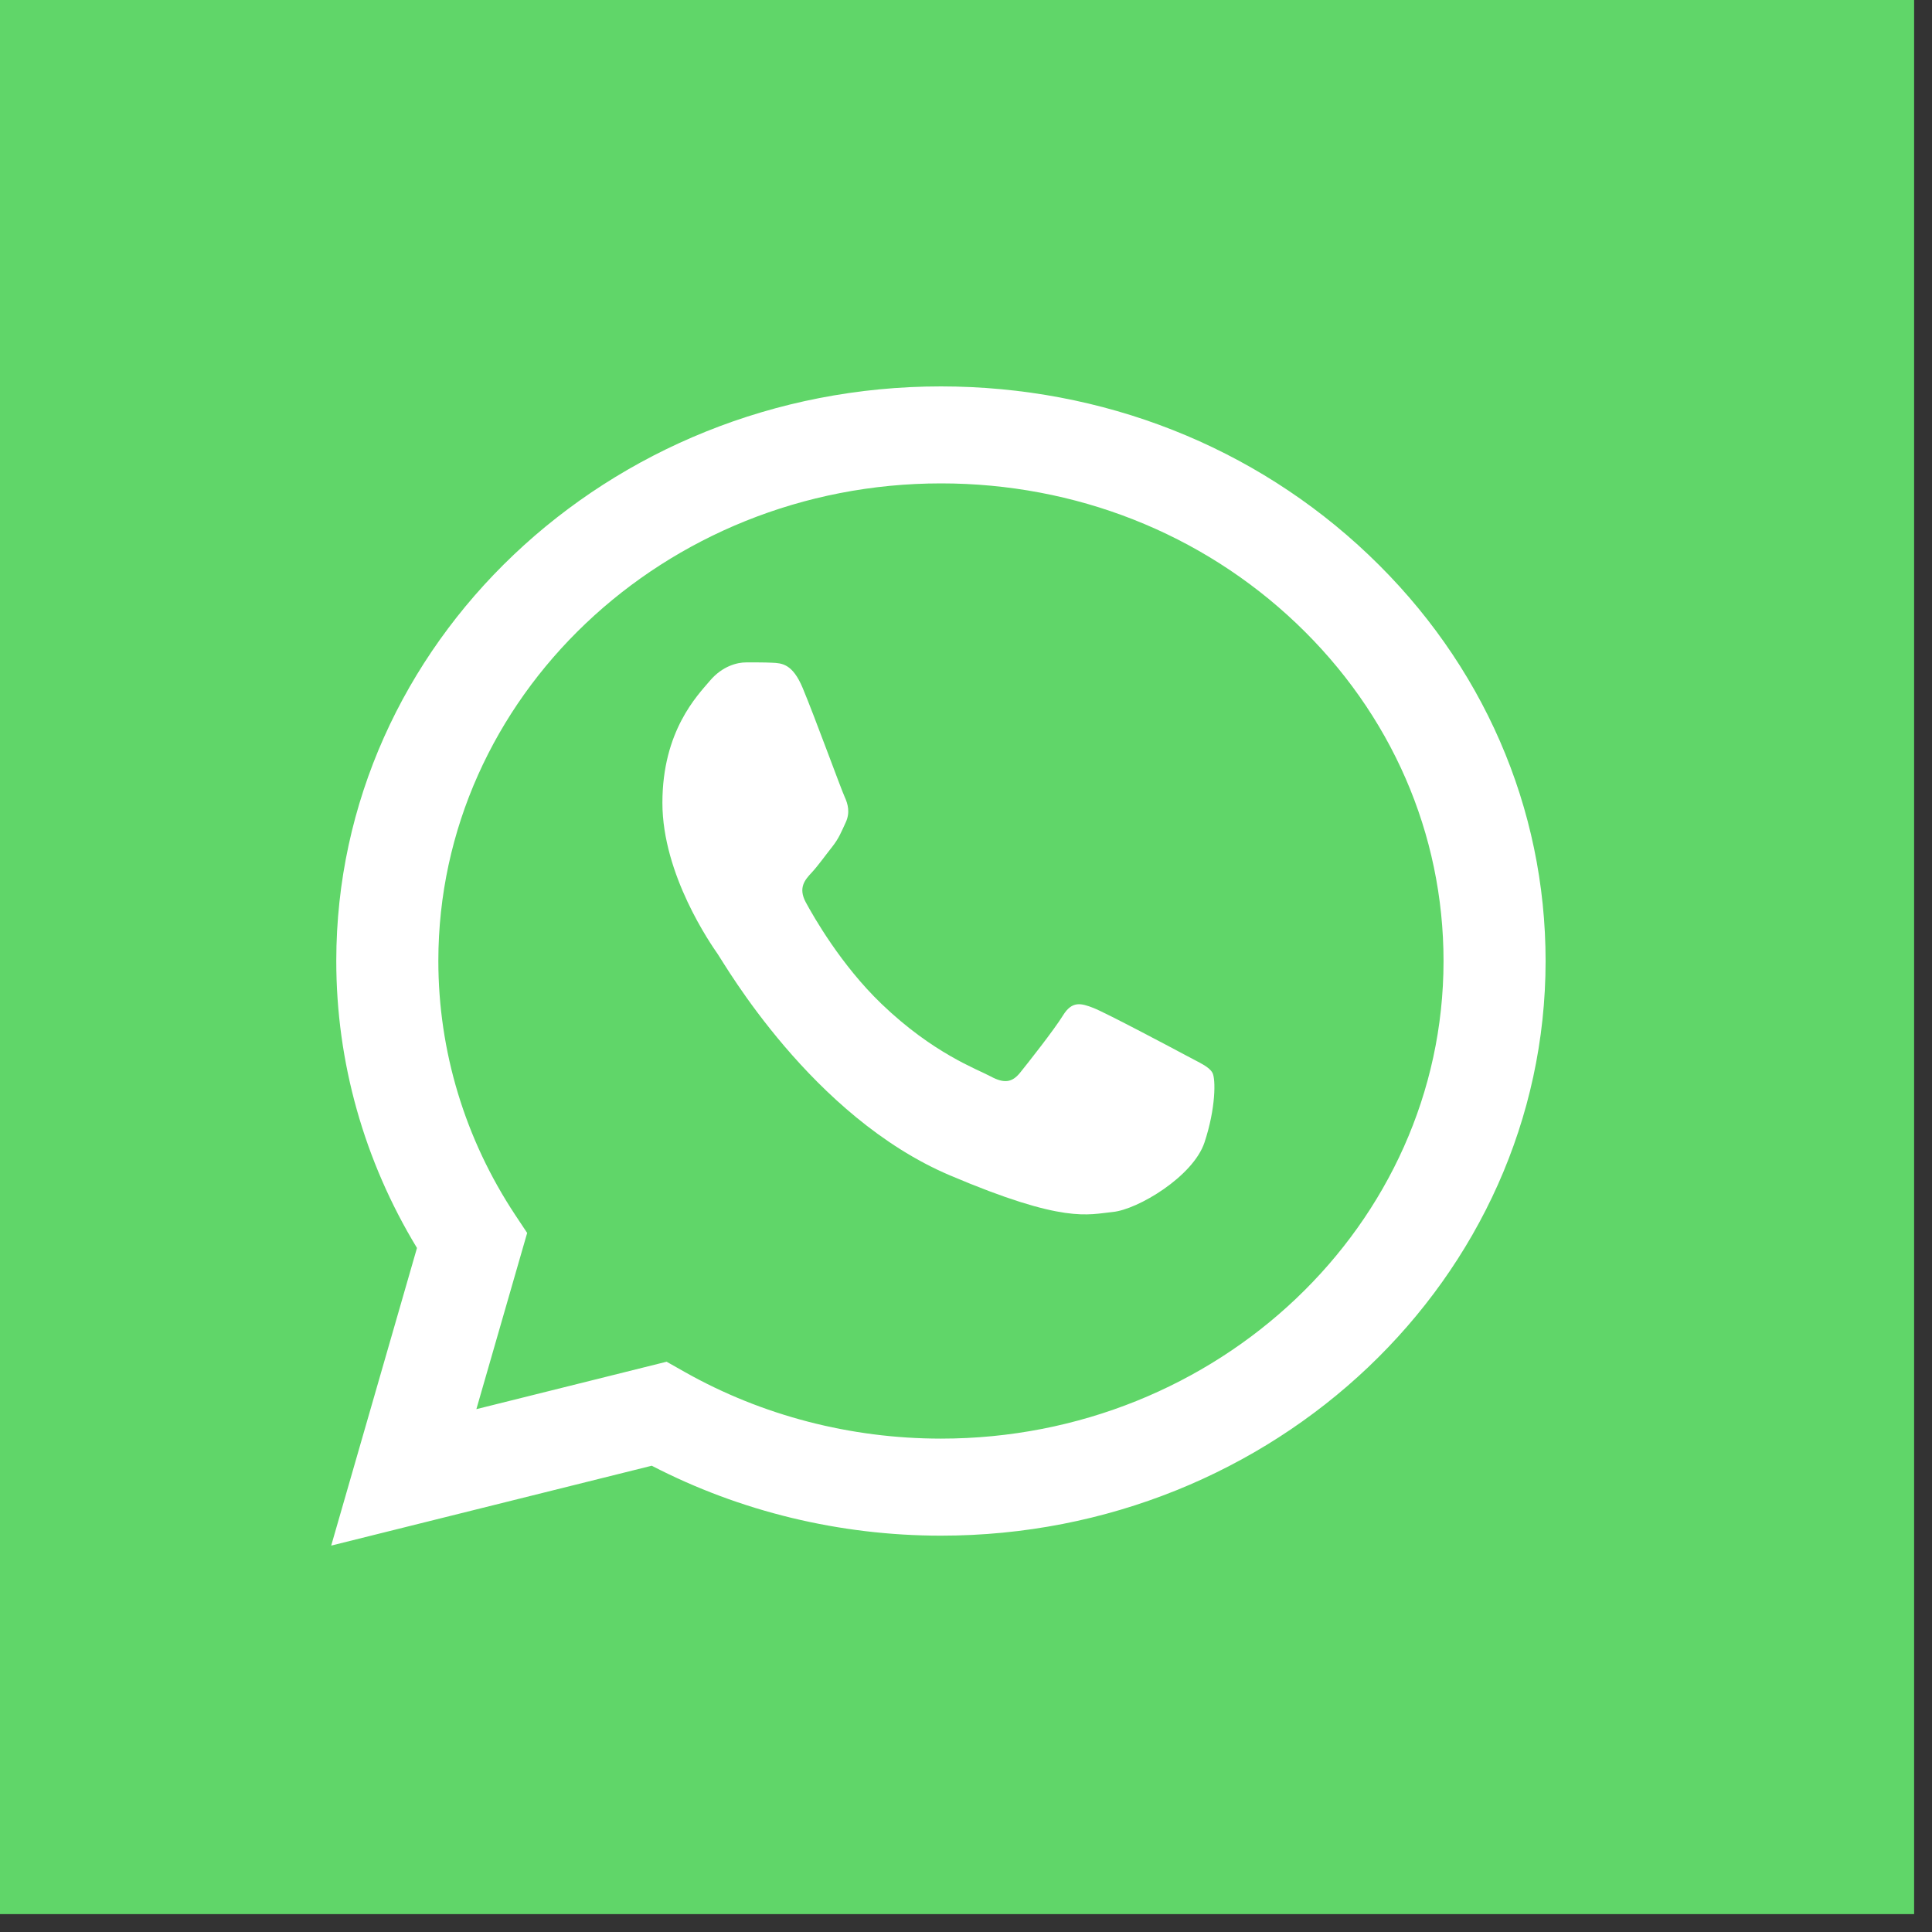
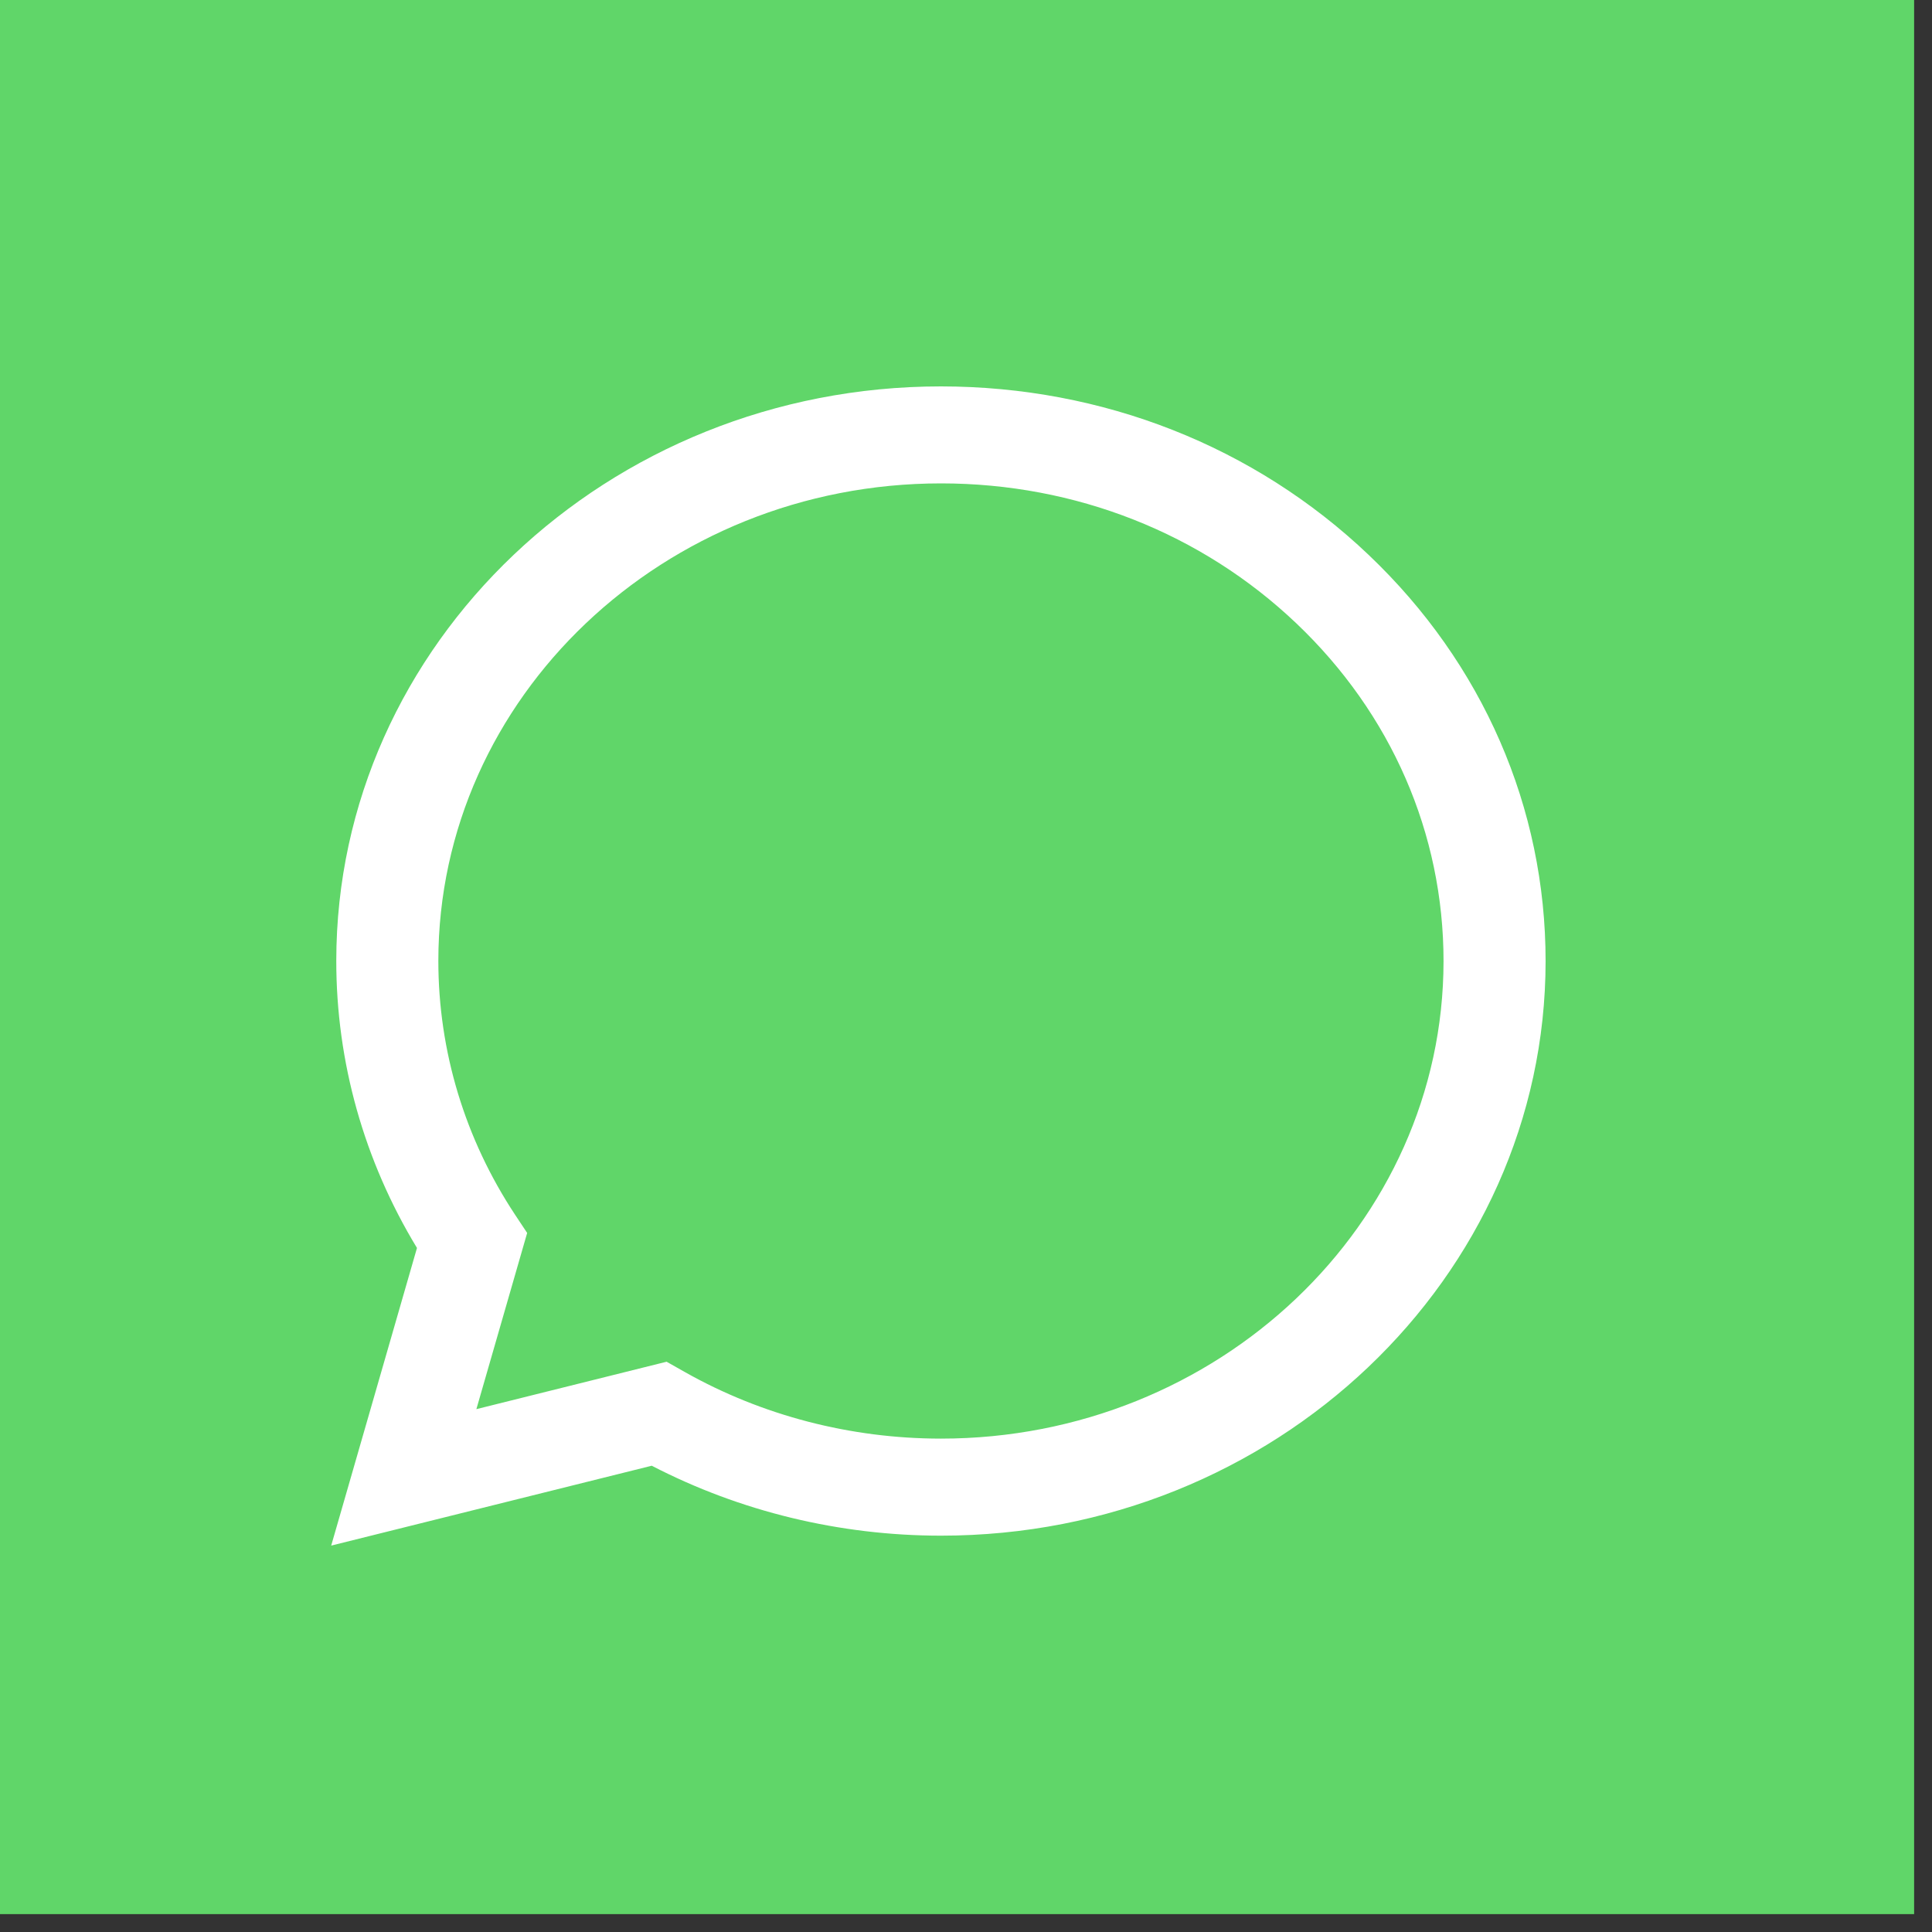
<svg xmlns="http://www.w3.org/2000/svg" width="35" height="35" viewBox="0 0 35 35" fill="none">
  <rect x="0" y="0" width="35" height="35" fill="#333333" stroke="none" />
  <rect width="34.676" height="34.676" fill="#60D669" />
  <path d="M6.092 17.405C6.091 19.239 6.596 21.03 7.554 22.608L6 28L11.807 26.553C13.407 27.382 15.208 27.819 17.041 27.82H17.046C23.083 27.82 27.997 23.151 28 17.414C28.001 14.633 26.863 12.019 24.794 10.052C22.726 8.085 19.976 7.001 17.046 7C11.008 7 6.094 11.668 6.092 17.405ZM9.55 22.336L9.333 22.009C8.422 20.632 7.941 19.04 7.941 17.406C7.943 12.637 12.027 8.757 17.049 8.757C19.482 8.758 21.767 9.659 23.486 11.294C25.205 12.929 26.151 15.102 26.151 17.413C26.148 22.182 22.064 26.062 17.046 26.062H17.043C15.409 26.061 13.806 25.645 12.409 24.857L12.076 24.669L8.63 25.528L9.55 22.336Z" fill="url(#paint0_linear_277_23)" />
-   <path d="M14.542 12.465C14.358 12.023 14.164 12.014 13.989 12.006C13.845 11.999 13.681 12 13.517 12C13.353 12 13.086 12.067 12.861 12.332C12.636 12.597 12 13.239 12 14.544C12 15.85 12.882 17.111 13.005 17.288C13.128 17.465 14.707 20.229 17.207 21.292C19.286 22.176 19.709 22 20.16 21.956C20.611 21.912 21.616 21.314 21.821 20.695C22.026 20.076 22.026 19.545 21.964 19.434C21.903 19.323 21.739 19.257 21.493 19.124C21.247 18.992 20.037 18.35 19.811 18.261C19.586 18.173 19.422 18.128 19.258 18.394C19.094 18.659 18.622 19.257 18.479 19.434C18.335 19.611 18.192 19.633 17.946 19.5C17.7 19.367 16.907 19.087 15.967 18.184C15.236 17.481 14.742 16.612 14.598 16.347C14.455 16.081 14.583 15.938 14.706 15.806C14.817 15.687 14.953 15.496 15.076 15.341C15.198 15.186 15.239 15.075 15.321 14.899C15.403 14.721 15.362 14.566 15.301 14.434C15.239 14.301 14.761 12.989 14.542 12.465Z" fill="white" />
  <defs>
    <linearGradient id="paint0_linear_277_23" x1="1106" y1="2107" x2="1106" y2="7" gradientUnits="userSpaceOnUse">
      <stop stop-color="#F9F9F9" />
      <stop offset="1" stop-color="white" />
    </linearGradient>
  </defs>
</svg>